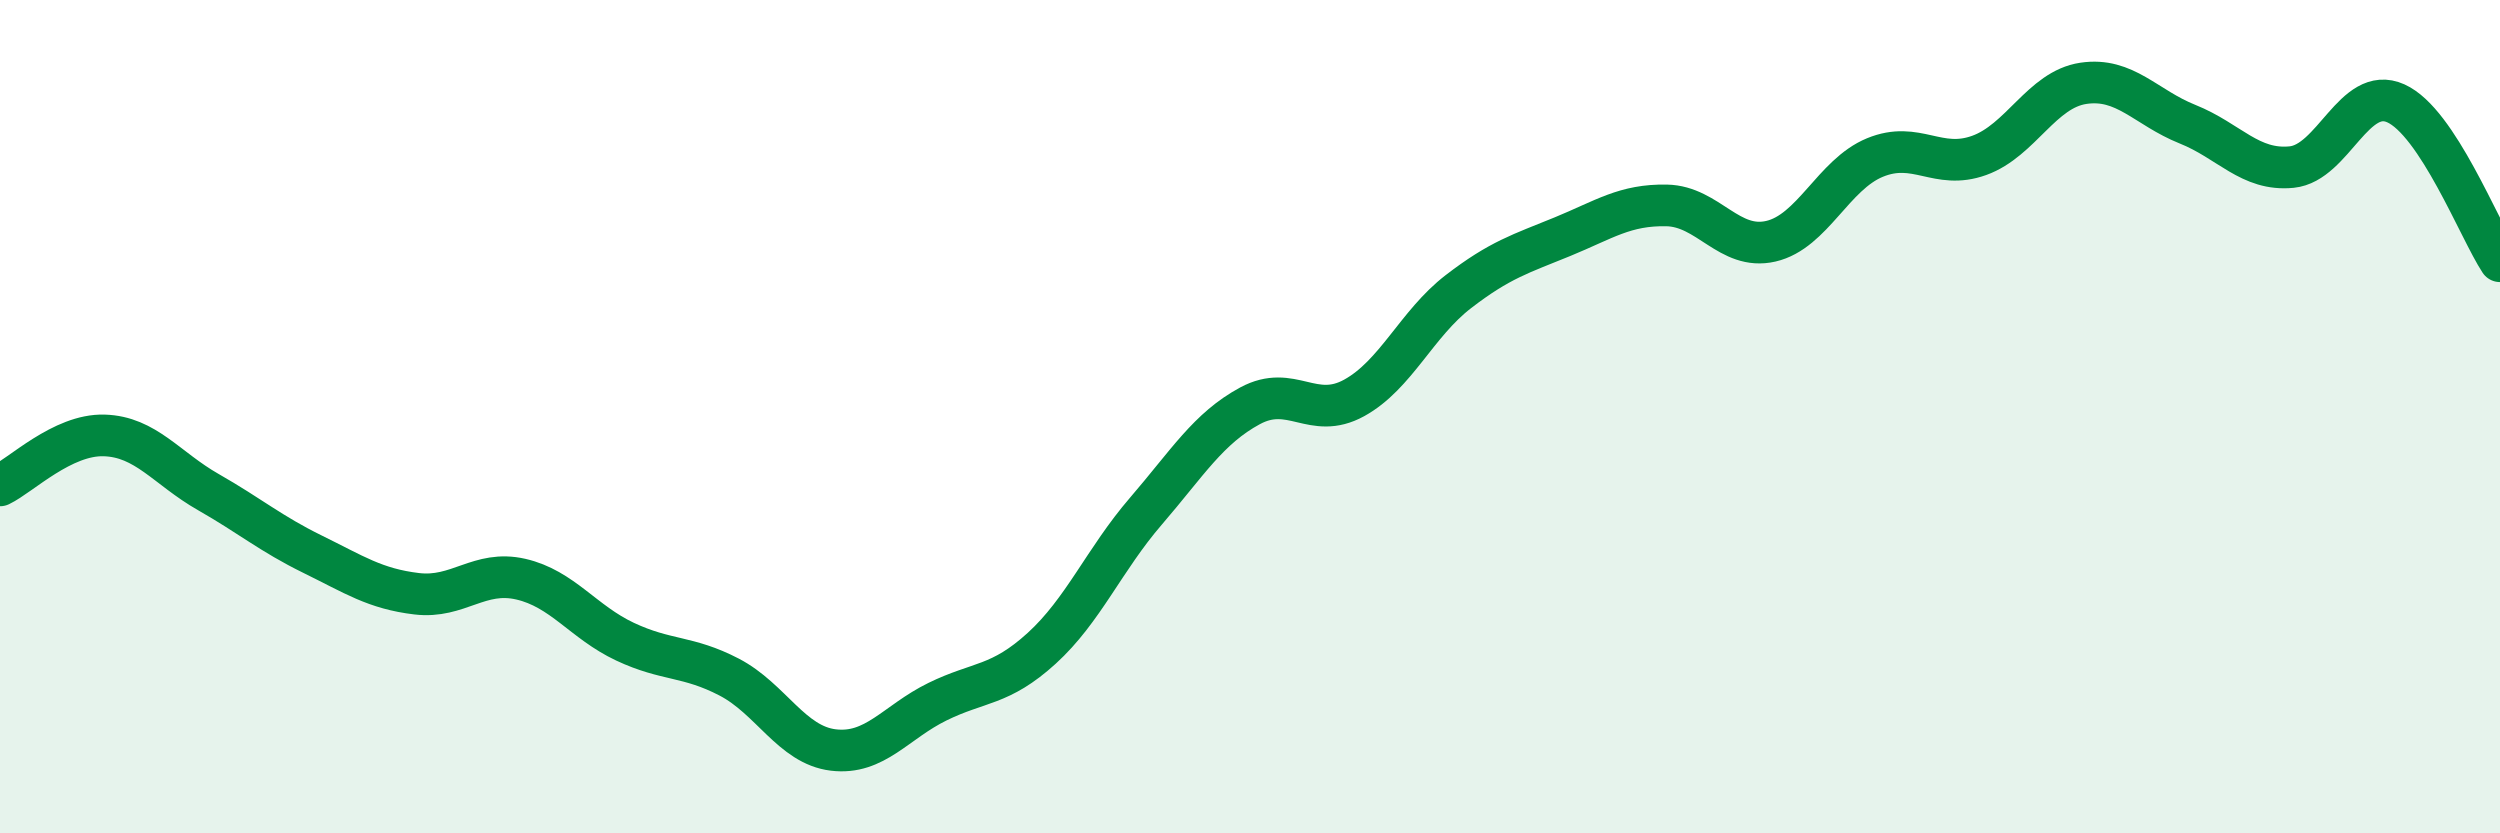
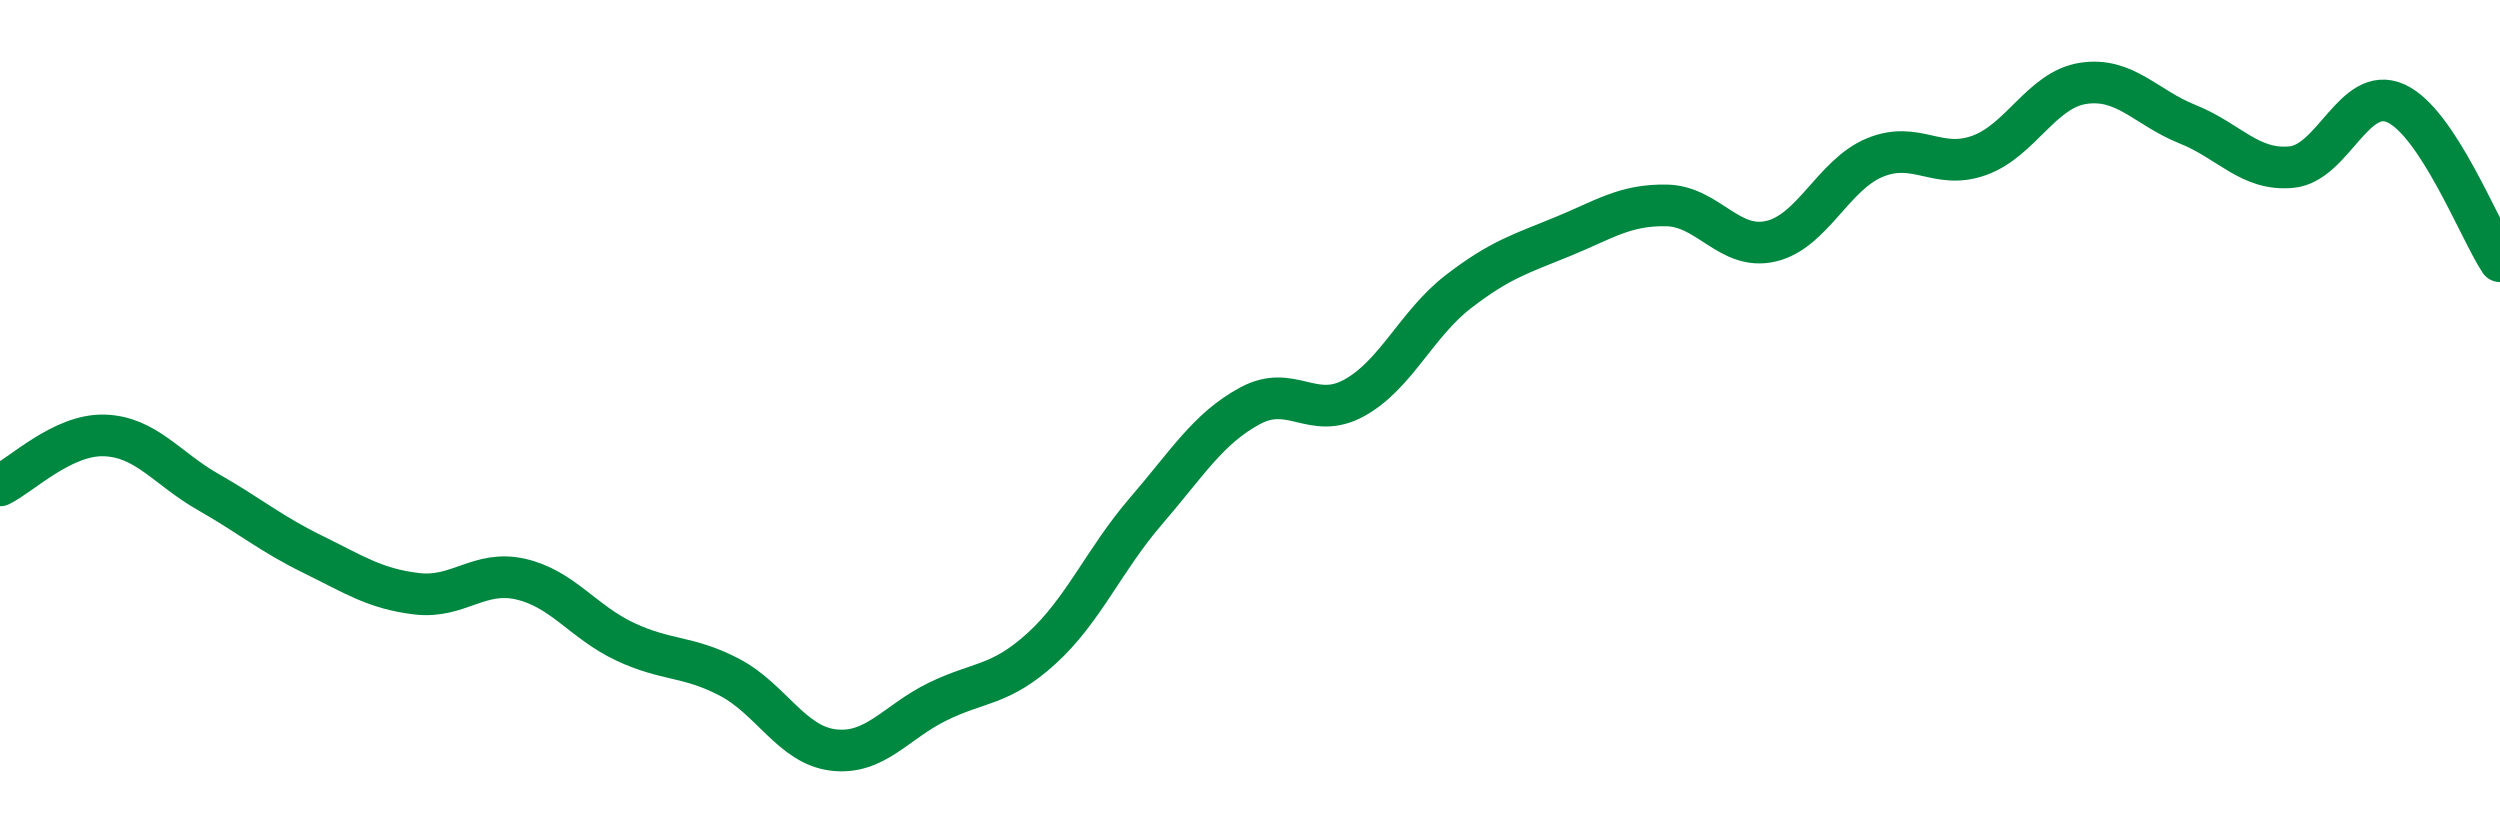
<svg xmlns="http://www.w3.org/2000/svg" width="60" height="20" viewBox="0 0 60 20">
-   <path d="M 0,11.65 C 0.5,11.41 1.5,10.42 2.5,10.45 C 3.5,10.48 4,11.24 5,11.81 C 6,12.38 6.5,12.81 7.5,13.3 C 8.5,13.79 9,14.13 10,14.25 C 11,14.37 11.5,13.67 12.5,13.9 C 13.5,14.13 14,14.93 15,15.4 C 16,15.87 16.5,15.73 17.5,16.25 C 18.5,16.77 19,17.88 20,18 C 21,18.12 21.5,17.33 22.5,16.84 C 23.5,16.35 24,16.47 25,15.56 C 26,14.65 26.5,13.43 27.5,12.27 C 28.5,11.11 29,10.28 30,9.74 C 31,9.2 31.5,10.1 32.5,9.55 C 33.5,9 34,7.77 35,7 C 36,6.23 36.5,6.09 37.5,5.68 C 38.5,5.27 39,4.91 40,4.93 C 41,4.95 41.5,6.02 42.5,5.79 C 43.5,5.56 44,4.19 45,3.78 C 46,3.37 46.5,4.09 47.5,3.73 C 48.5,3.37 49,2.15 50,2 C 51,1.85 51.5,2.58 52.5,2.98 C 53.5,3.38 54,4.11 55,4.01 C 56,3.91 56.5,2.03 57.5,2.48 C 58.5,2.93 59.5,5.51 60,6.27L60 20L0 20Z" fill="#008740" opacity="0.1" stroke-linecap="round" stroke-linejoin="round" />
  <path d="M 0,11.65 C 0.5,11.41 1.5,10.42 2.5,10.45 C 3.5,10.48 4,11.24 5,11.81 C 6,12.38 6.5,12.81 7.5,13.3 C 8.5,13.79 9,14.13 10,14.25 C 11,14.37 11.5,13.67 12.5,13.9 C 13.5,14.13 14,14.93 15,15.4 C 16,15.87 16.5,15.73 17.5,16.25 C 18.5,16.77 19,17.88 20,18 C 21,18.12 21.5,17.33 22.5,16.84 C 23.5,16.35 24,16.47 25,15.56 C 26,14.65 26.5,13.43 27.5,12.27 C 28.5,11.11 29,10.28 30,9.74 C 31,9.2 31.5,10.1 32.5,9.55 C 33.5,9 34,7.77 35,7 C 36,6.23 36.5,6.09 37.5,5.68 C 38.5,5.27 39,4.91 40,4.93 C 41,4.95 41.5,6.02 42.5,5.79 C 43.5,5.56 44,4.19 45,3.78 C 46,3.37 46.5,4.09 47.5,3.73 C 48.5,3.37 49,2.15 50,2 C 51,1.85 51.5,2.58 52.5,2.98 C 53.5,3.38 54,4.11 55,4.01 C 56,3.91 56.5,2.03 57.5,2.48 C 58.5,2.93 59.5,5.51 60,6.27" stroke="#008740" stroke-width="1" fill="none" stroke-linecap="round" stroke-linejoin="round" />
</svg>